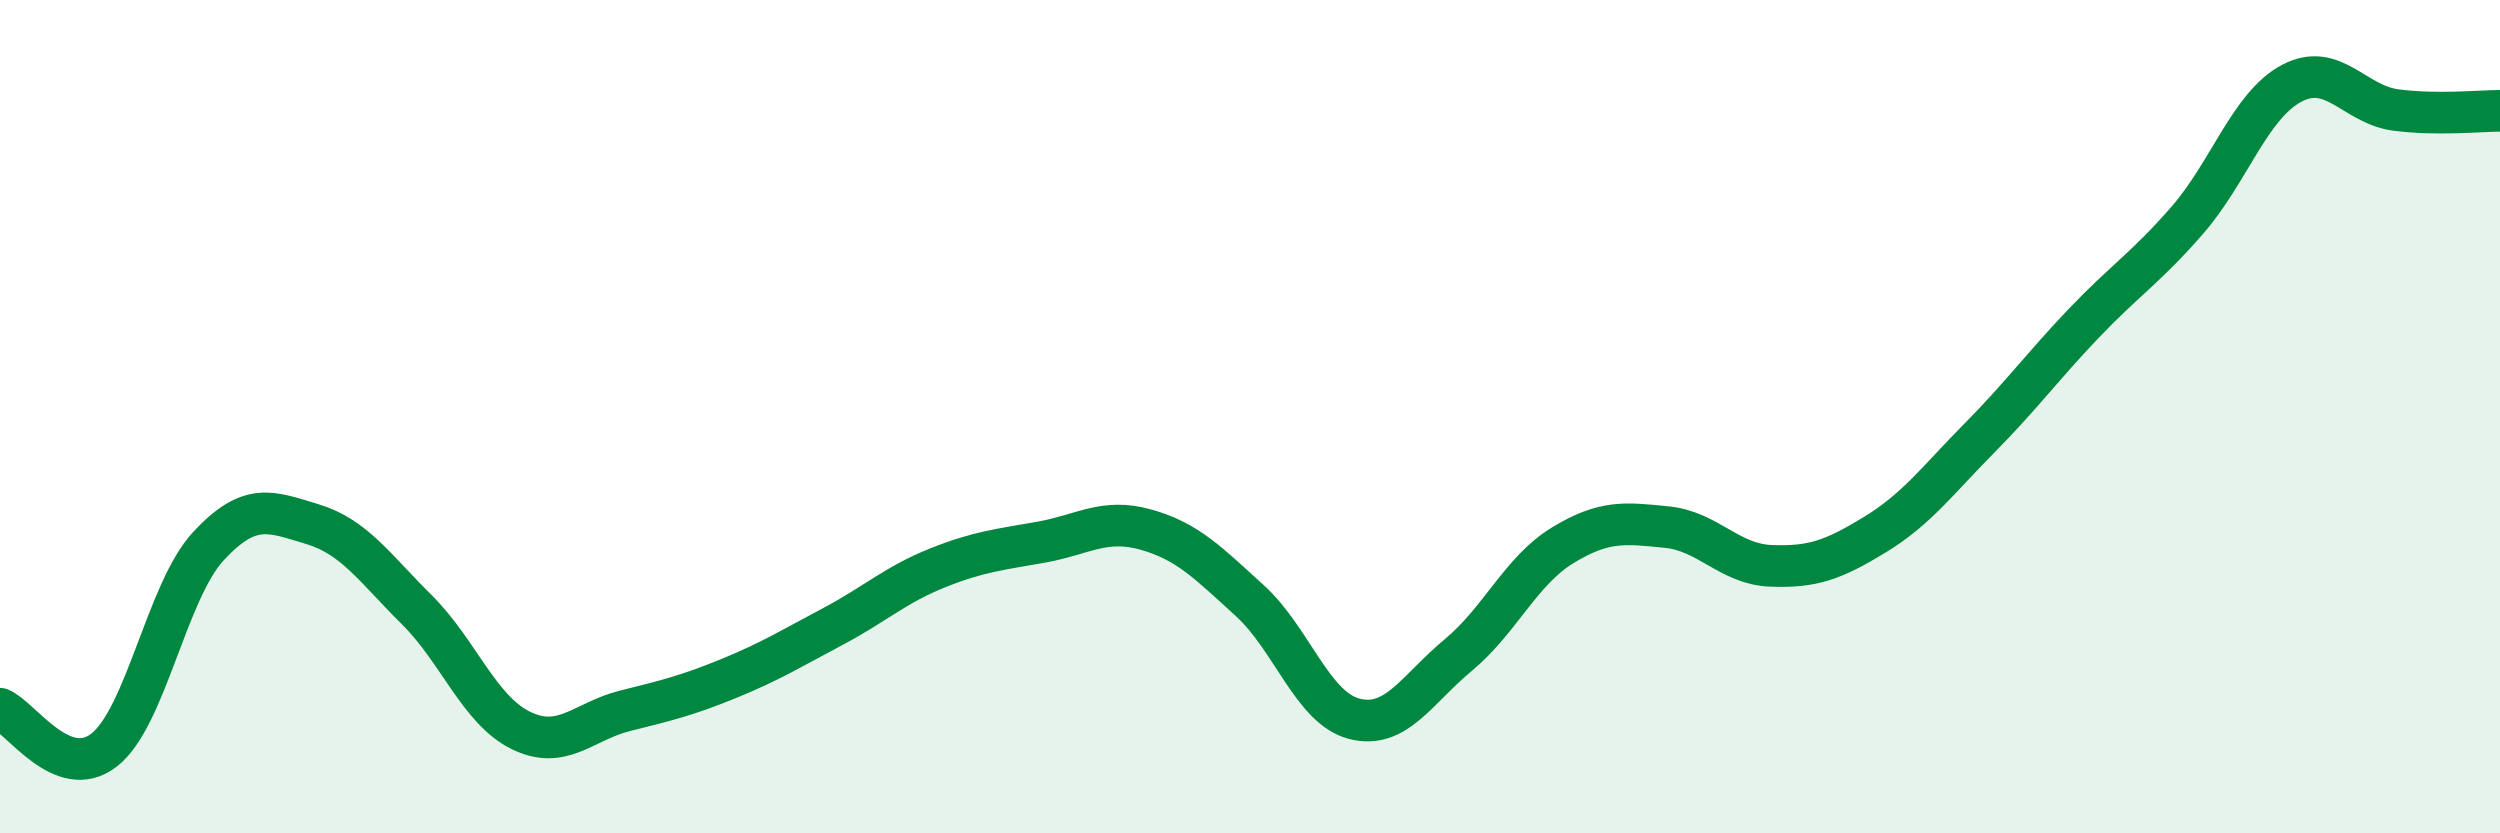
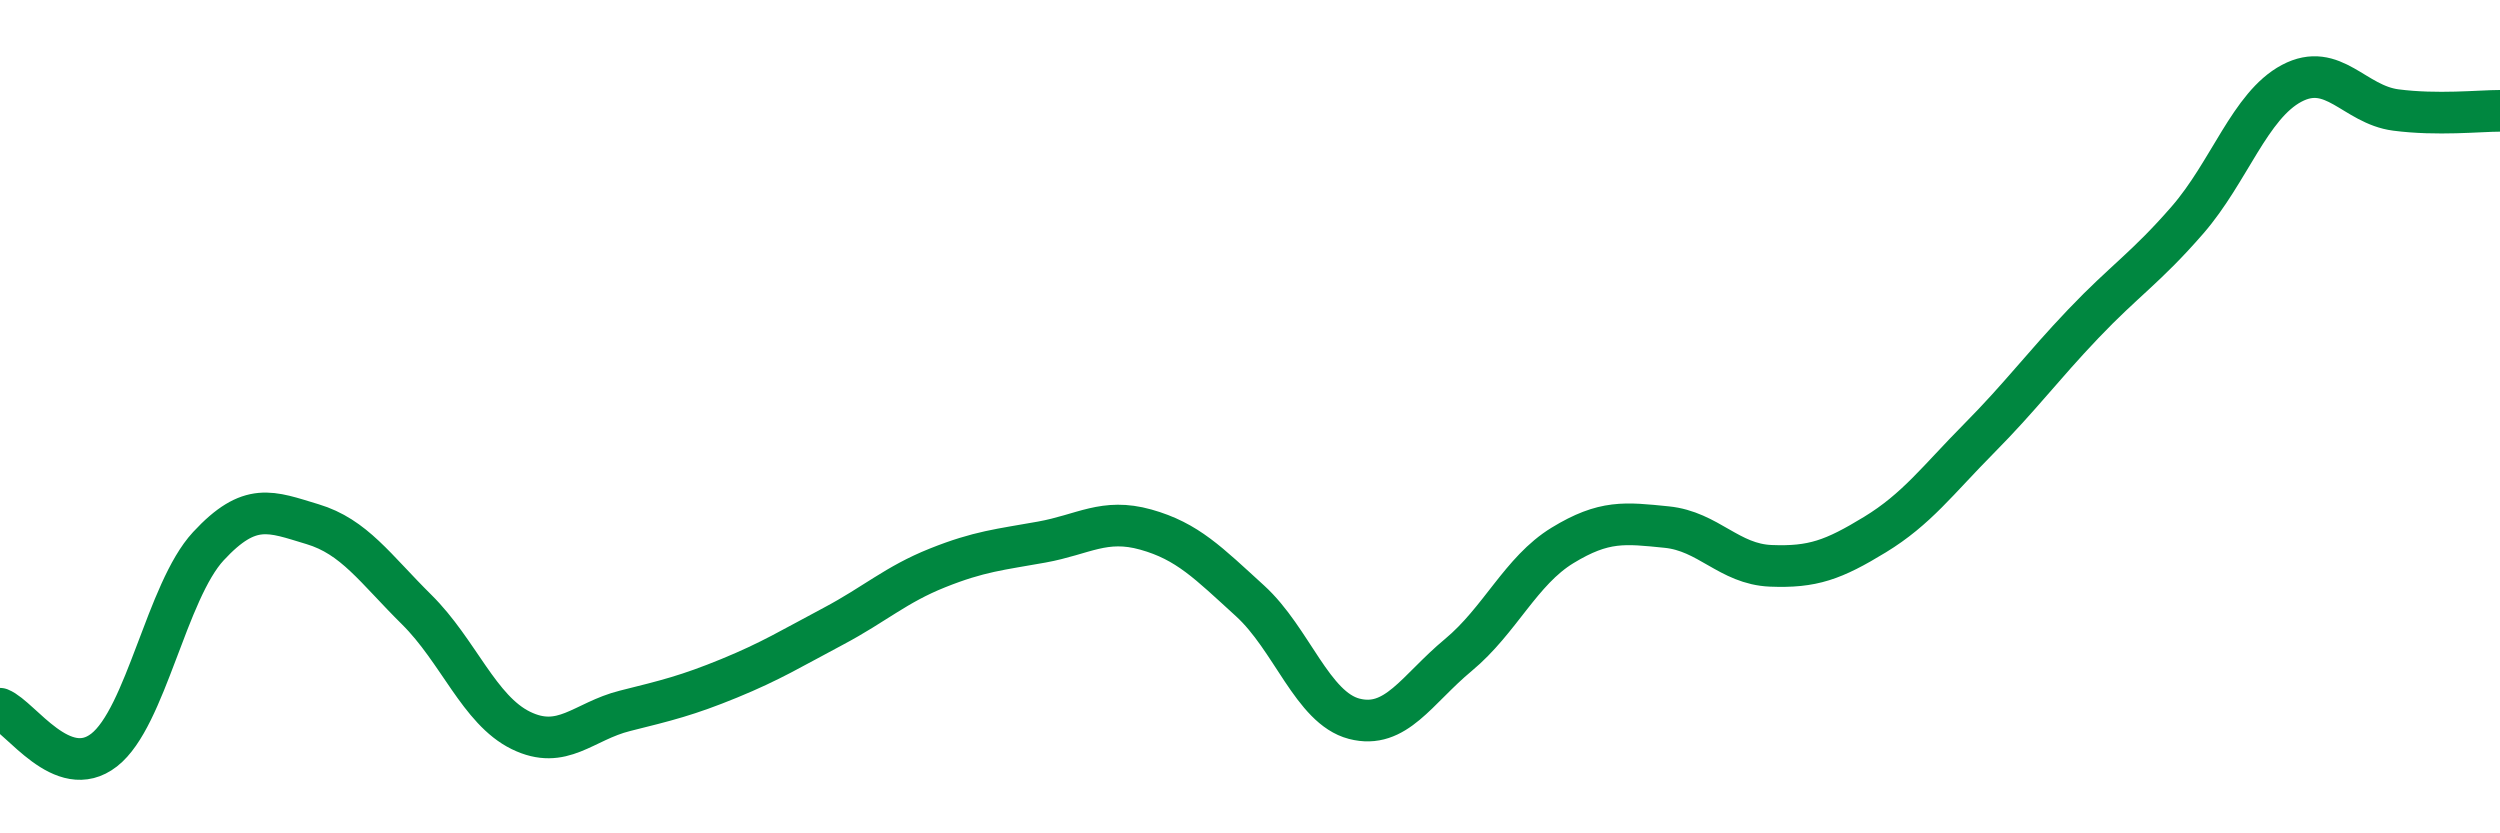
<svg xmlns="http://www.w3.org/2000/svg" width="60" height="20" viewBox="0 0 60 20">
-   <path d="M 0,17.01 C 0.5,17.21 1.5,18.78 2.5,18 C 3.5,17.22 4,14.19 5,13.11 C 6,12.03 6.5,12.28 7.5,12.58 C 8.5,12.88 9,13.64 10,14.63 C 11,15.62 11.5,17.04 12.5,17.53 C 13.5,18.02 14,17.31 15,17.06 C 16,16.81 16.5,16.69 17.5,16.28 C 18.5,15.87 19,15.56 20,15.03 C 21,14.5 21.5,14.03 22.5,13.63 C 23.5,13.23 24,13.19 25,13.01 C 26,12.83 26.5,12.43 27.5,12.71 C 28.5,12.99 29,13.51 30,14.42 C 31,15.33 31.5,16.99 32.5,17.25 C 33.5,17.51 34,16.55 35,15.72 C 36,14.89 36.5,13.7 37.5,13.09 C 38.5,12.48 39,12.55 40,12.65 C 41,12.75 41.5,13.54 42.5,13.58 C 43.5,13.62 44,13.44 45,12.83 C 46,12.22 46.5,11.53 47.5,10.52 C 48.5,9.51 49,8.82 50,7.77 C 51,6.72 51.5,6.43 52.5,5.28 C 53.5,4.13 54,2.53 55,2 C 56,1.47 56.5,2.51 57.5,2.64 C 58.5,2.77 59.5,2.66 60,2.66L60 20L0 20Z" fill="#008740" opacity="0.1" stroke-linecap="round" stroke-linejoin="round" />
  <path d="M 0,17.01 C 0.5,17.21 1.5,18.78 2.5,18 C 3.5,17.22 4,14.19 5,13.11 C 6,12.03 6.5,12.28 7.5,12.58 C 8.5,12.88 9,13.64 10,14.63 C 11,15.62 11.5,17.04 12.5,17.53 C 13.5,18.02 14,17.31 15,17.06 C 16,16.81 16.5,16.69 17.5,16.28 C 18.5,15.87 19,15.56 20,15.03 C 21,14.5 21.5,14.03 22.5,13.63 C 23.5,13.23 24,13.19 25,13.01 C 26,12.83 26.5,12.43 27.5,12.71 C 28.5,12.99 29,13.51 30,14.42 C 31,15.33 31.5,16.99 32.5,17.25 C 33.5,17.51 34,16.55 35,15.72 C 36,14.89 36.5,13.7 37.5,13.09 C 38.5,12.48 39,12.55 40,12.65 C 41,12.75 41.5,13.54 42.5,13.58 C 43.5,13.62 44,13.44 45,12.83 C 46,12.22 46.5,11.53 47.5,10.52 C 48.5,9.51 49,8.82 50,7.77 C 51,6.72 51.5,6.43 52.5,5.28 C 53.5,4.13 54,2.53 55,2 C 56,1.47 56.5,2.51 57.5,2.64 C 58.5,2.77 59.5,2.66 60,2.66" stroke="#008740" stroke-width="1" fill="none" stroke-linecap="round" stroke-linejoin="round" />
</svg>